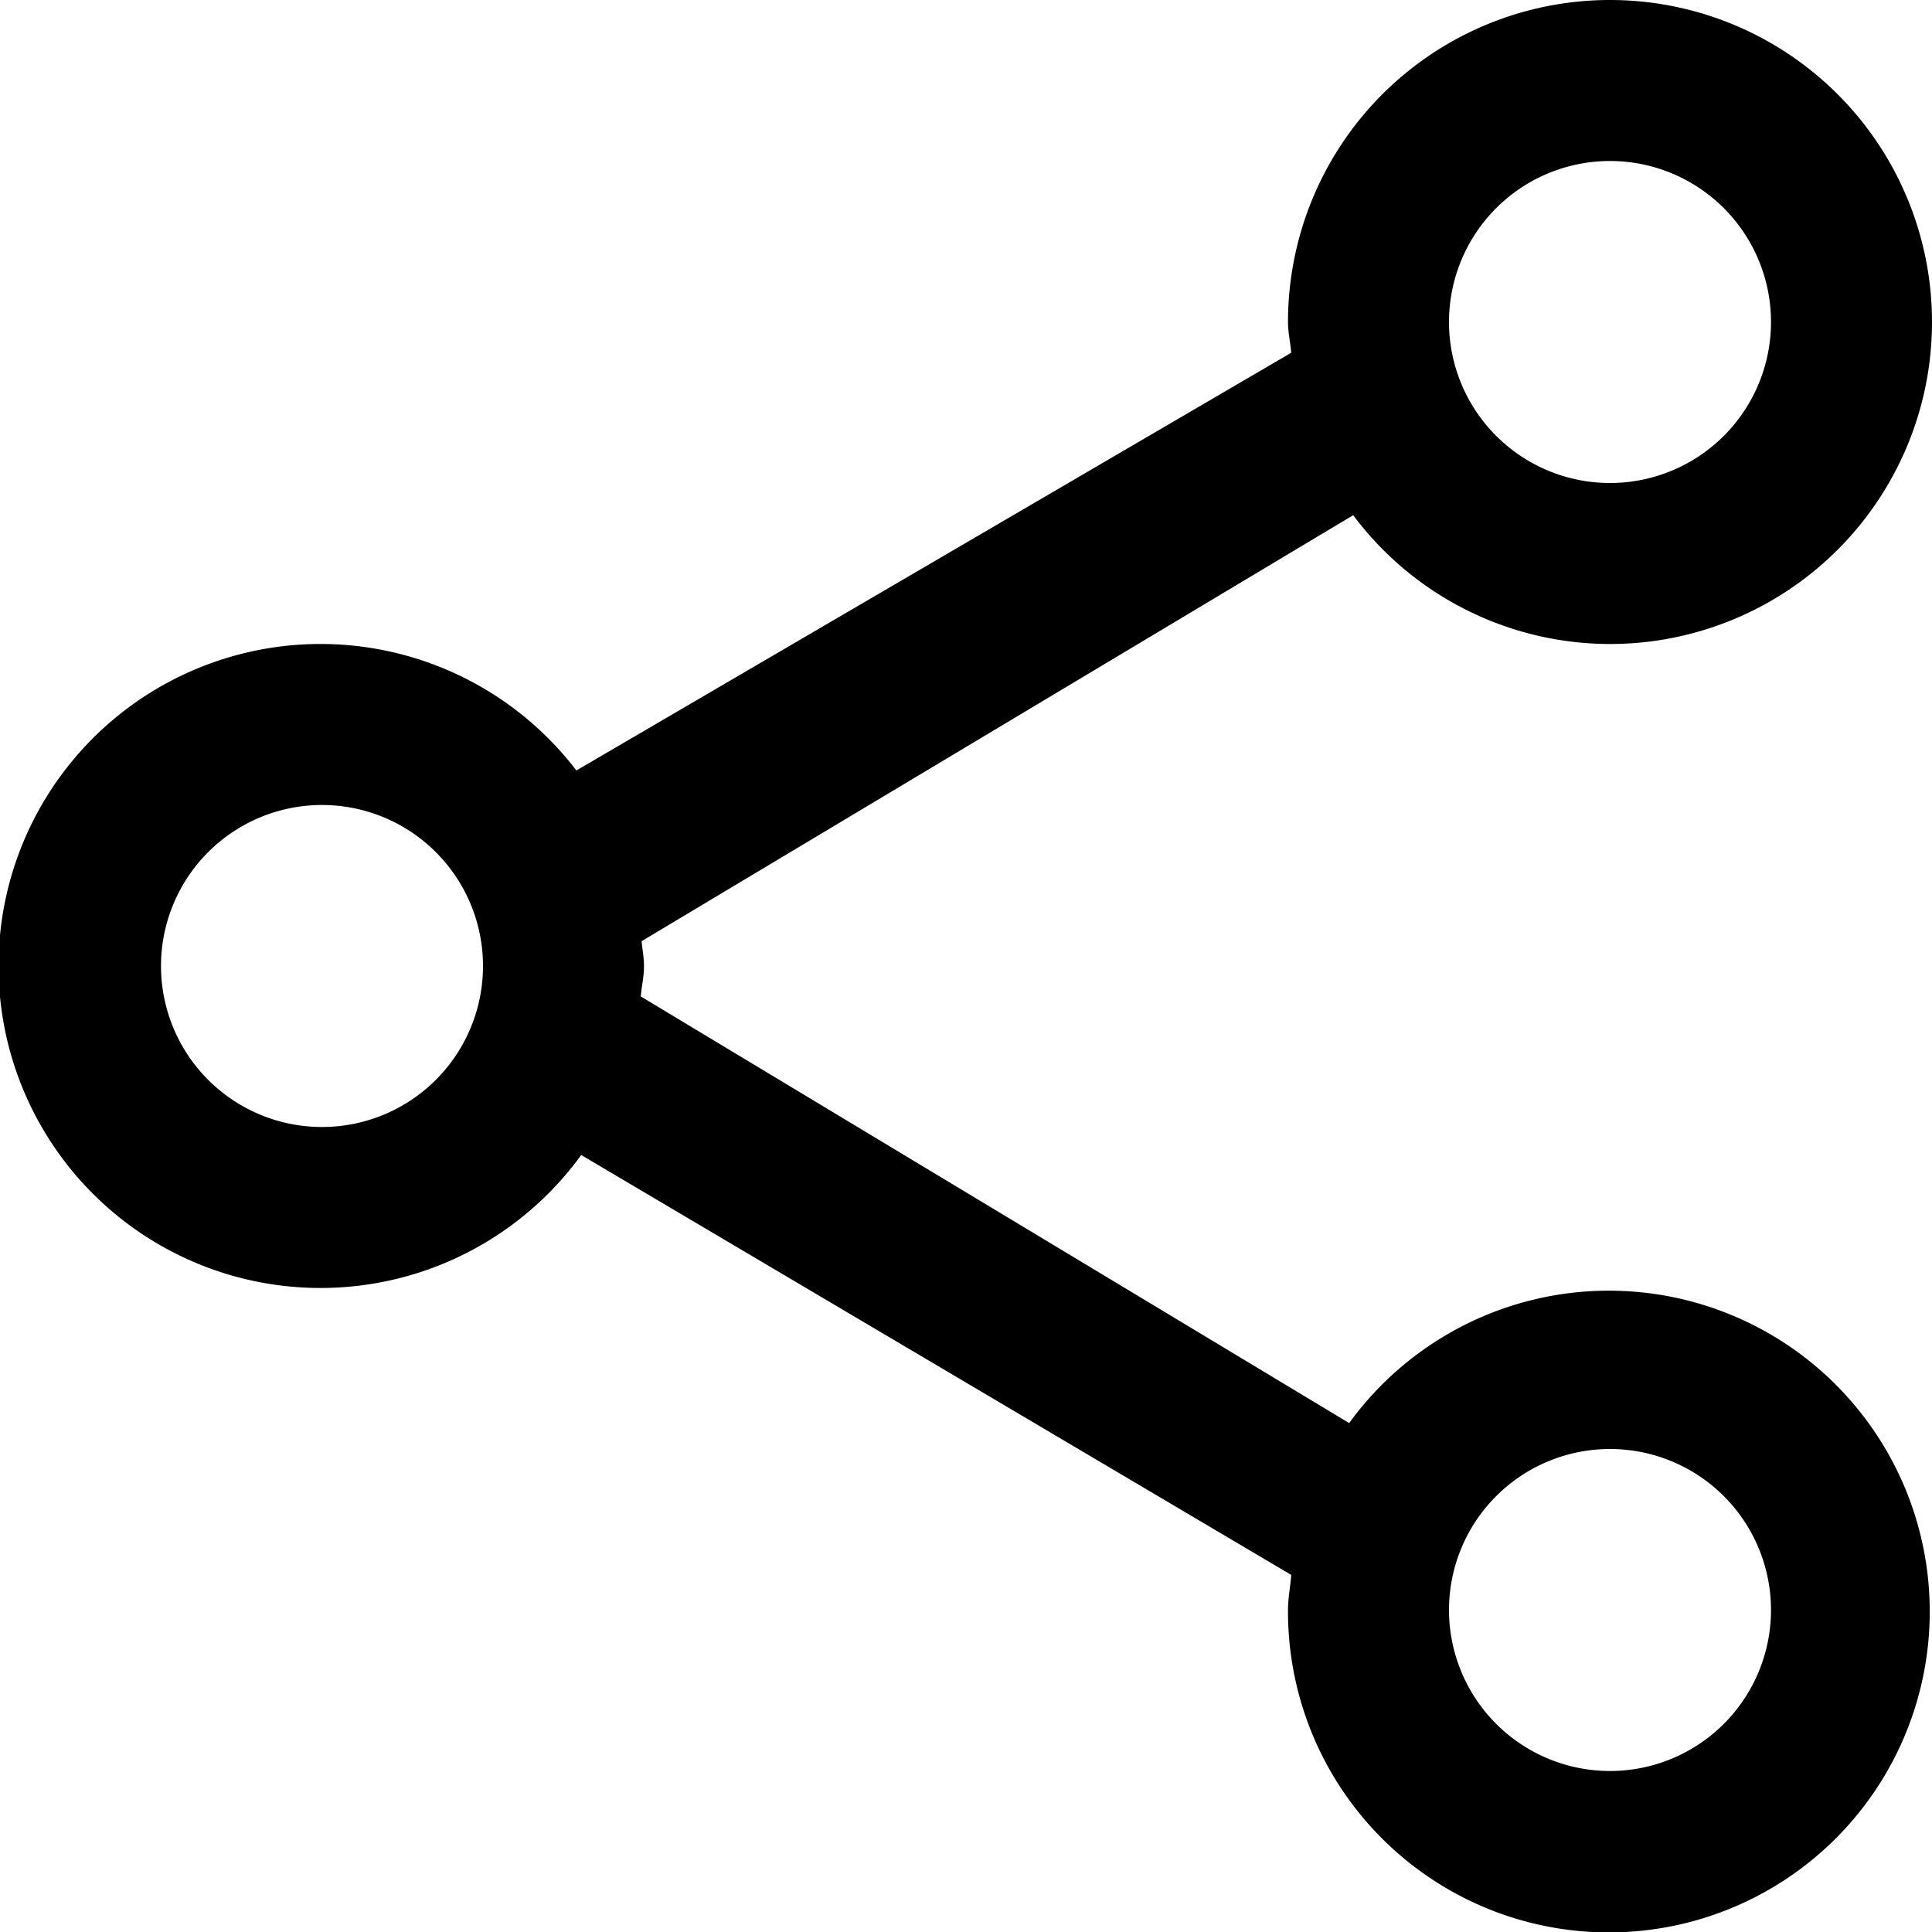
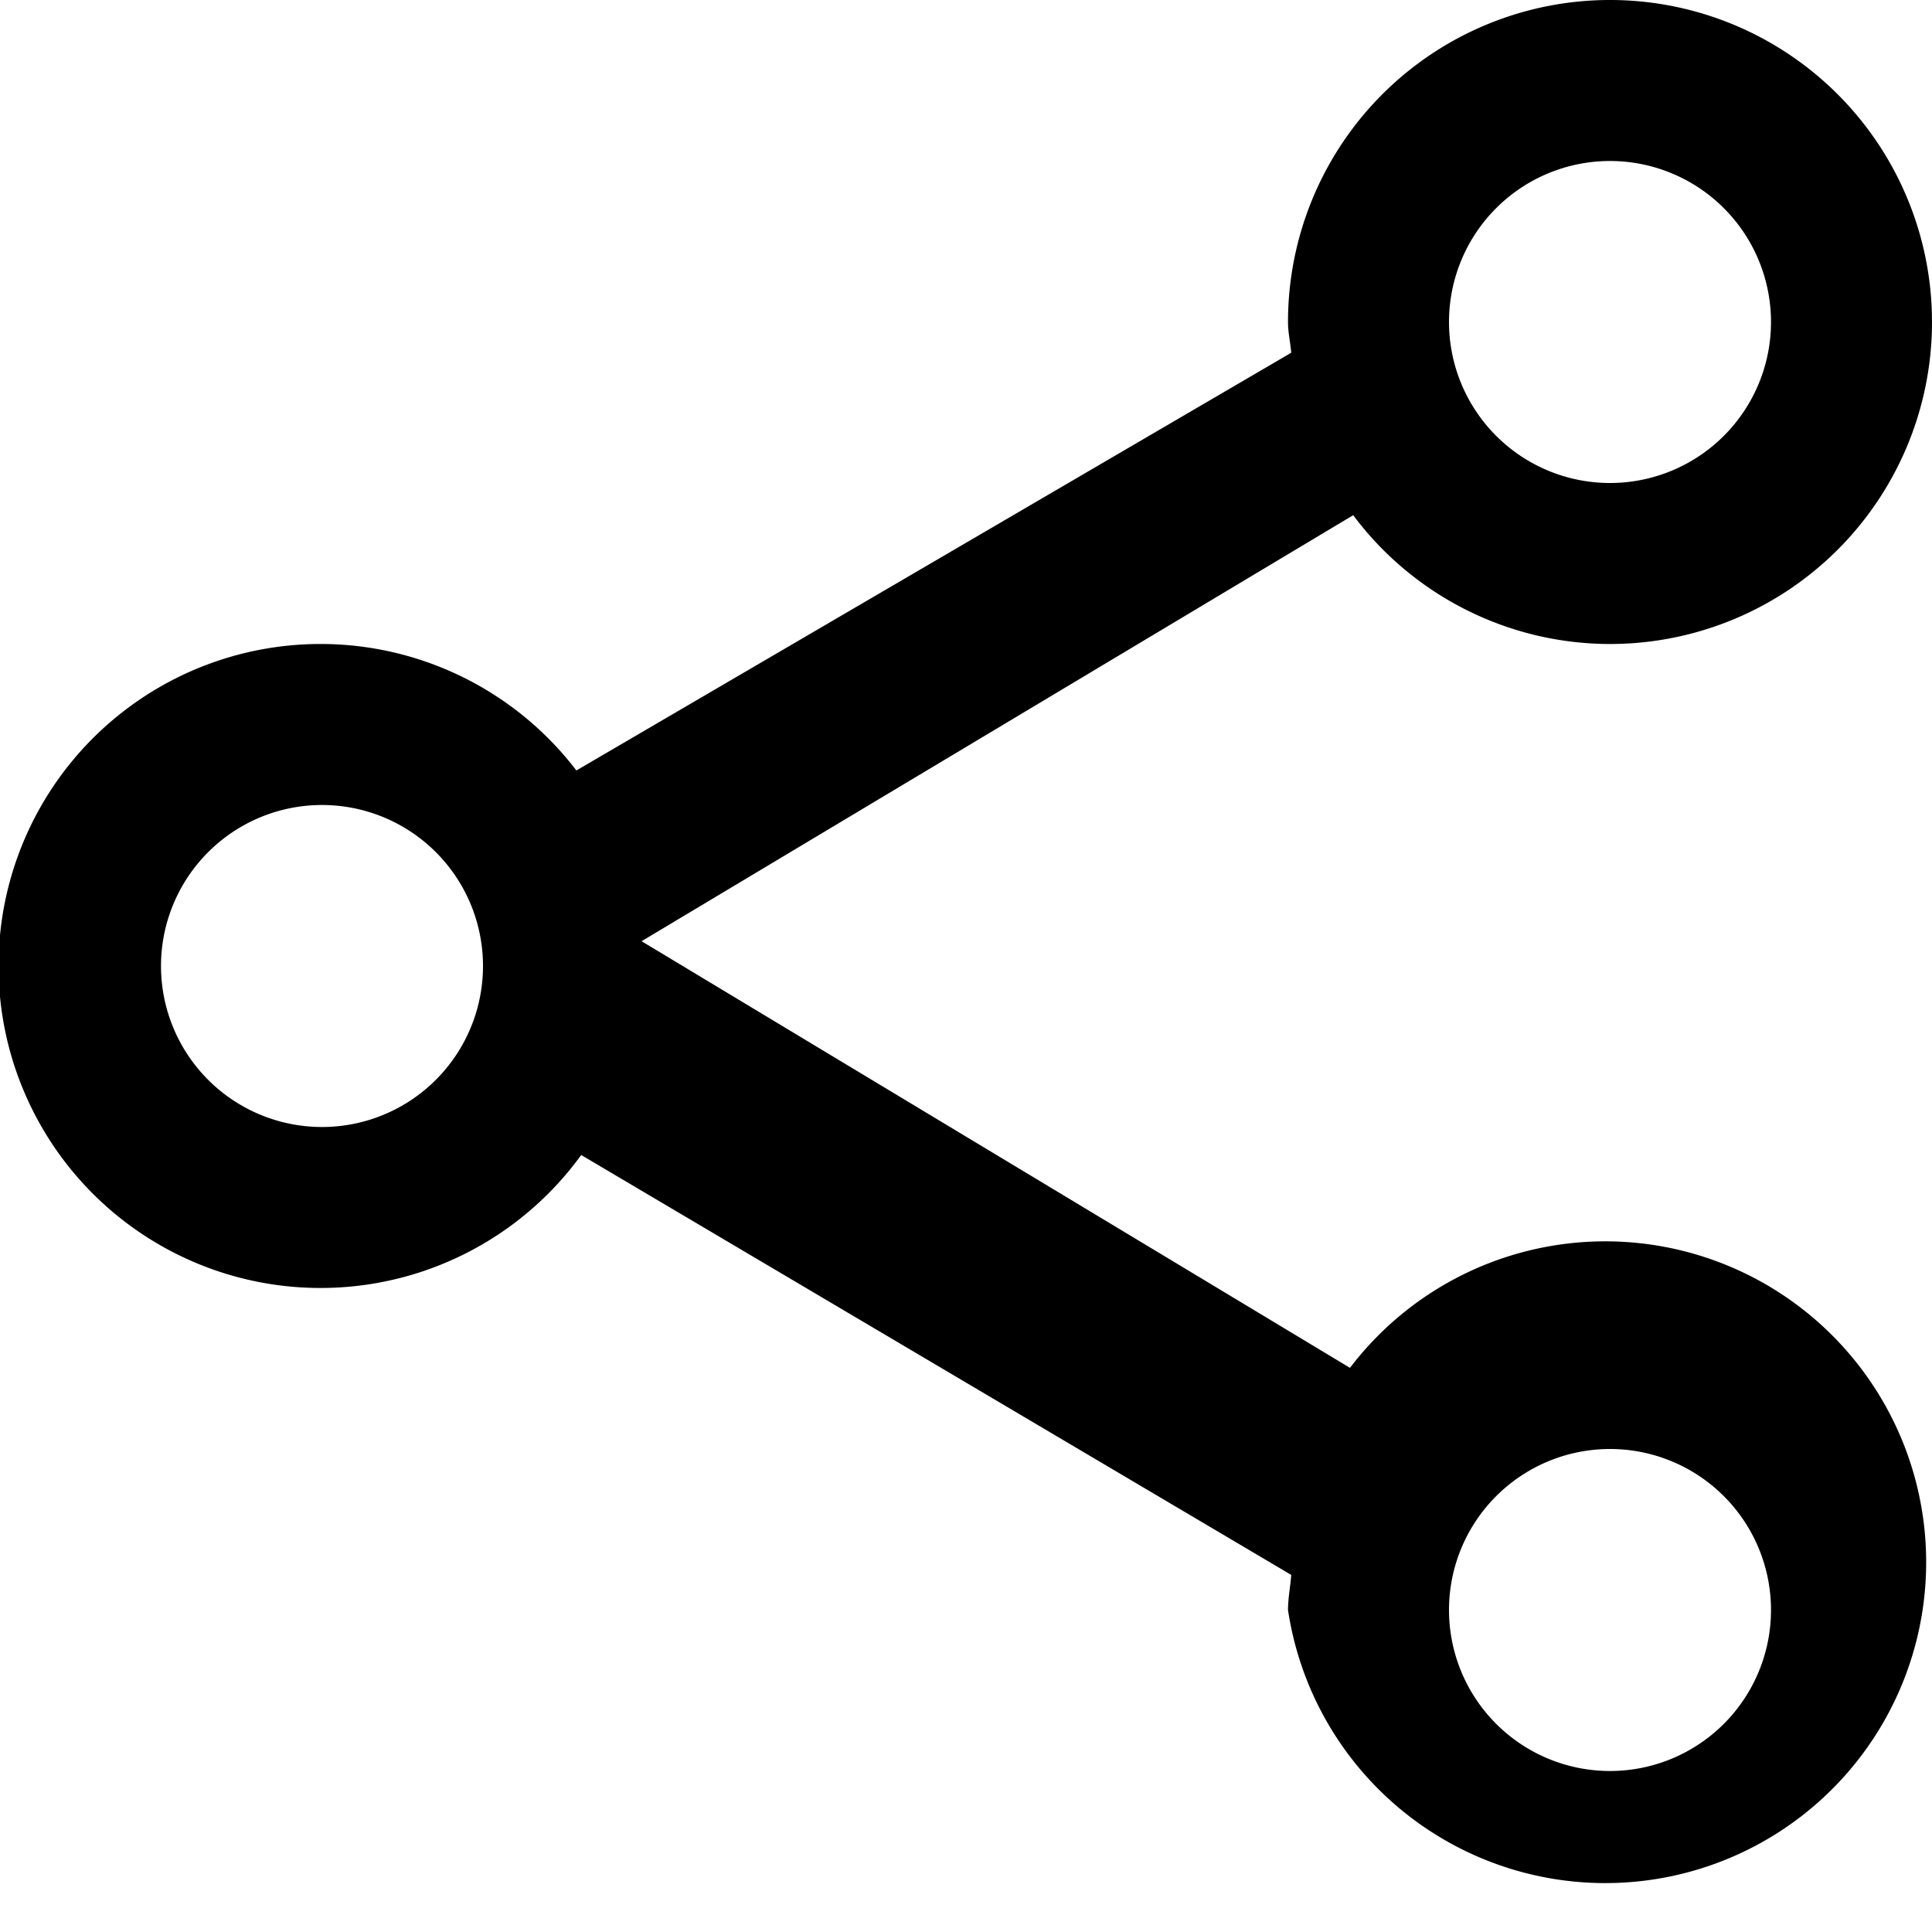
<svg xmlns="http://www.w3.org/2000/svg" fill="#000000" width="800px" height="800px" viewBox="0 0 24 24">
  <defs>
    <style>
      .cls-1 {
        fill-rule: evenodd;
      }
    </style>
  </defs>
-   <path id="share1" class="cls-1" d="M1160,104a3.986,3.986,0,0,1-3.19-1.6l-8.84,5.292c0.01,0.105.03,0.2,0.03,0.312,0,0.128-.03.249-0.04,0.374l8.8,5.3A3.986,3.986,0,1,1,1156,116c0-.149.03-0.291,0.04-0.436l-8.82-5.216a4,4,0,1,1-.06-4.777l8.88-5.189c-0.01-.127-0.04-0.251-0.04-0.382A4,4,0,1,1,1160,104Zm0,14a2,2,0,1,0-2-2A2,2,0,0,0,1160,118Zm-16-12a2,2,0,1,0,2,2A2,2,0,0,0,1144,106Zm16-8a2,2,0,1,0,2,2A2,2,0,0,0,1160,98Z" transform="translate(-1140 -96)" />
+   <path id="share1" class="cls-1" d="M1160,104a3.986,3.986,0,0,1-3.19-1.6l-8.84,5.292l8.8,5.3A3.986,3.986,0,1,1,1156,116c0-.149.03-0.291,0.04-0.436l-8.82-5.216a4,4,0,1,1-.06-4.777l8.88-5.189c-0.01-.127-0.04-0.251-0.04-0.382A4,4,0,1,1,1160,104Zm0,14a2,2,0,1,0-2-2A2,2,0,0,0,1160,118Zm-16-12a2,2,0,1,0,2,2A2,2,0,0,0,1144,106Zm16-8a2,2,0,1,0,2,2A2,2,0,0,0,1160,98Z" transform="translate(-1140 -96)" />
</svg>